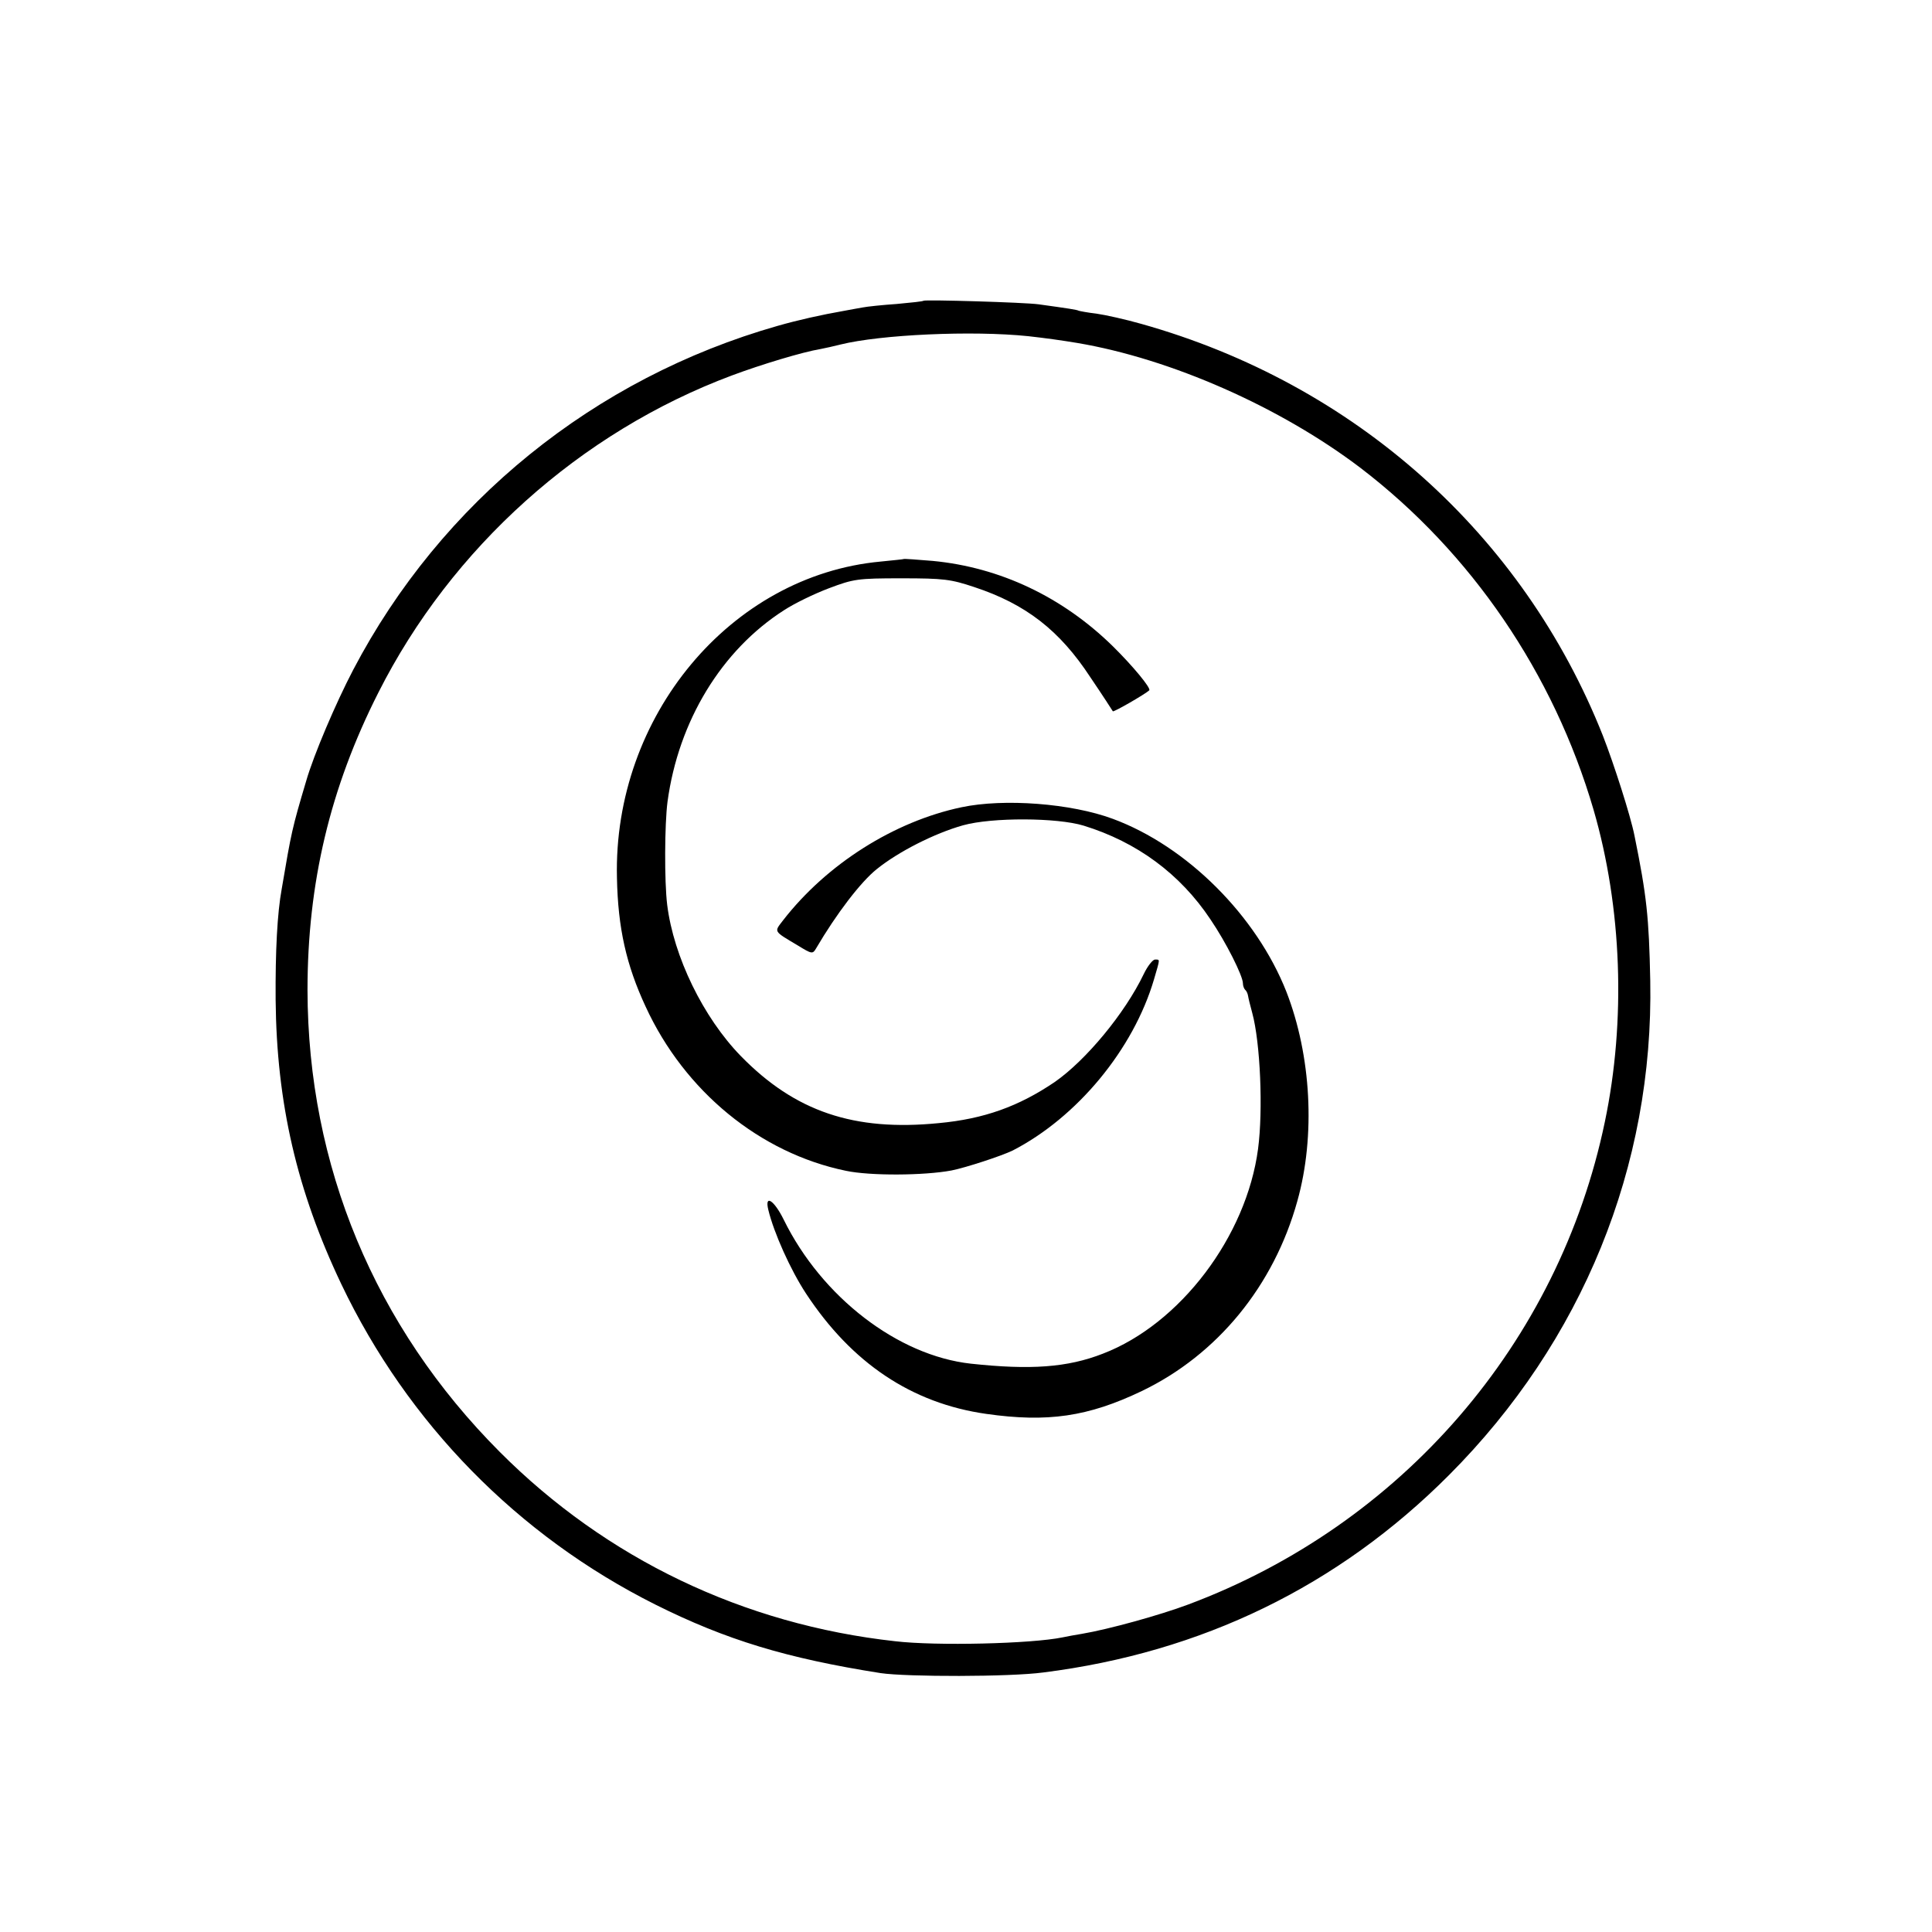
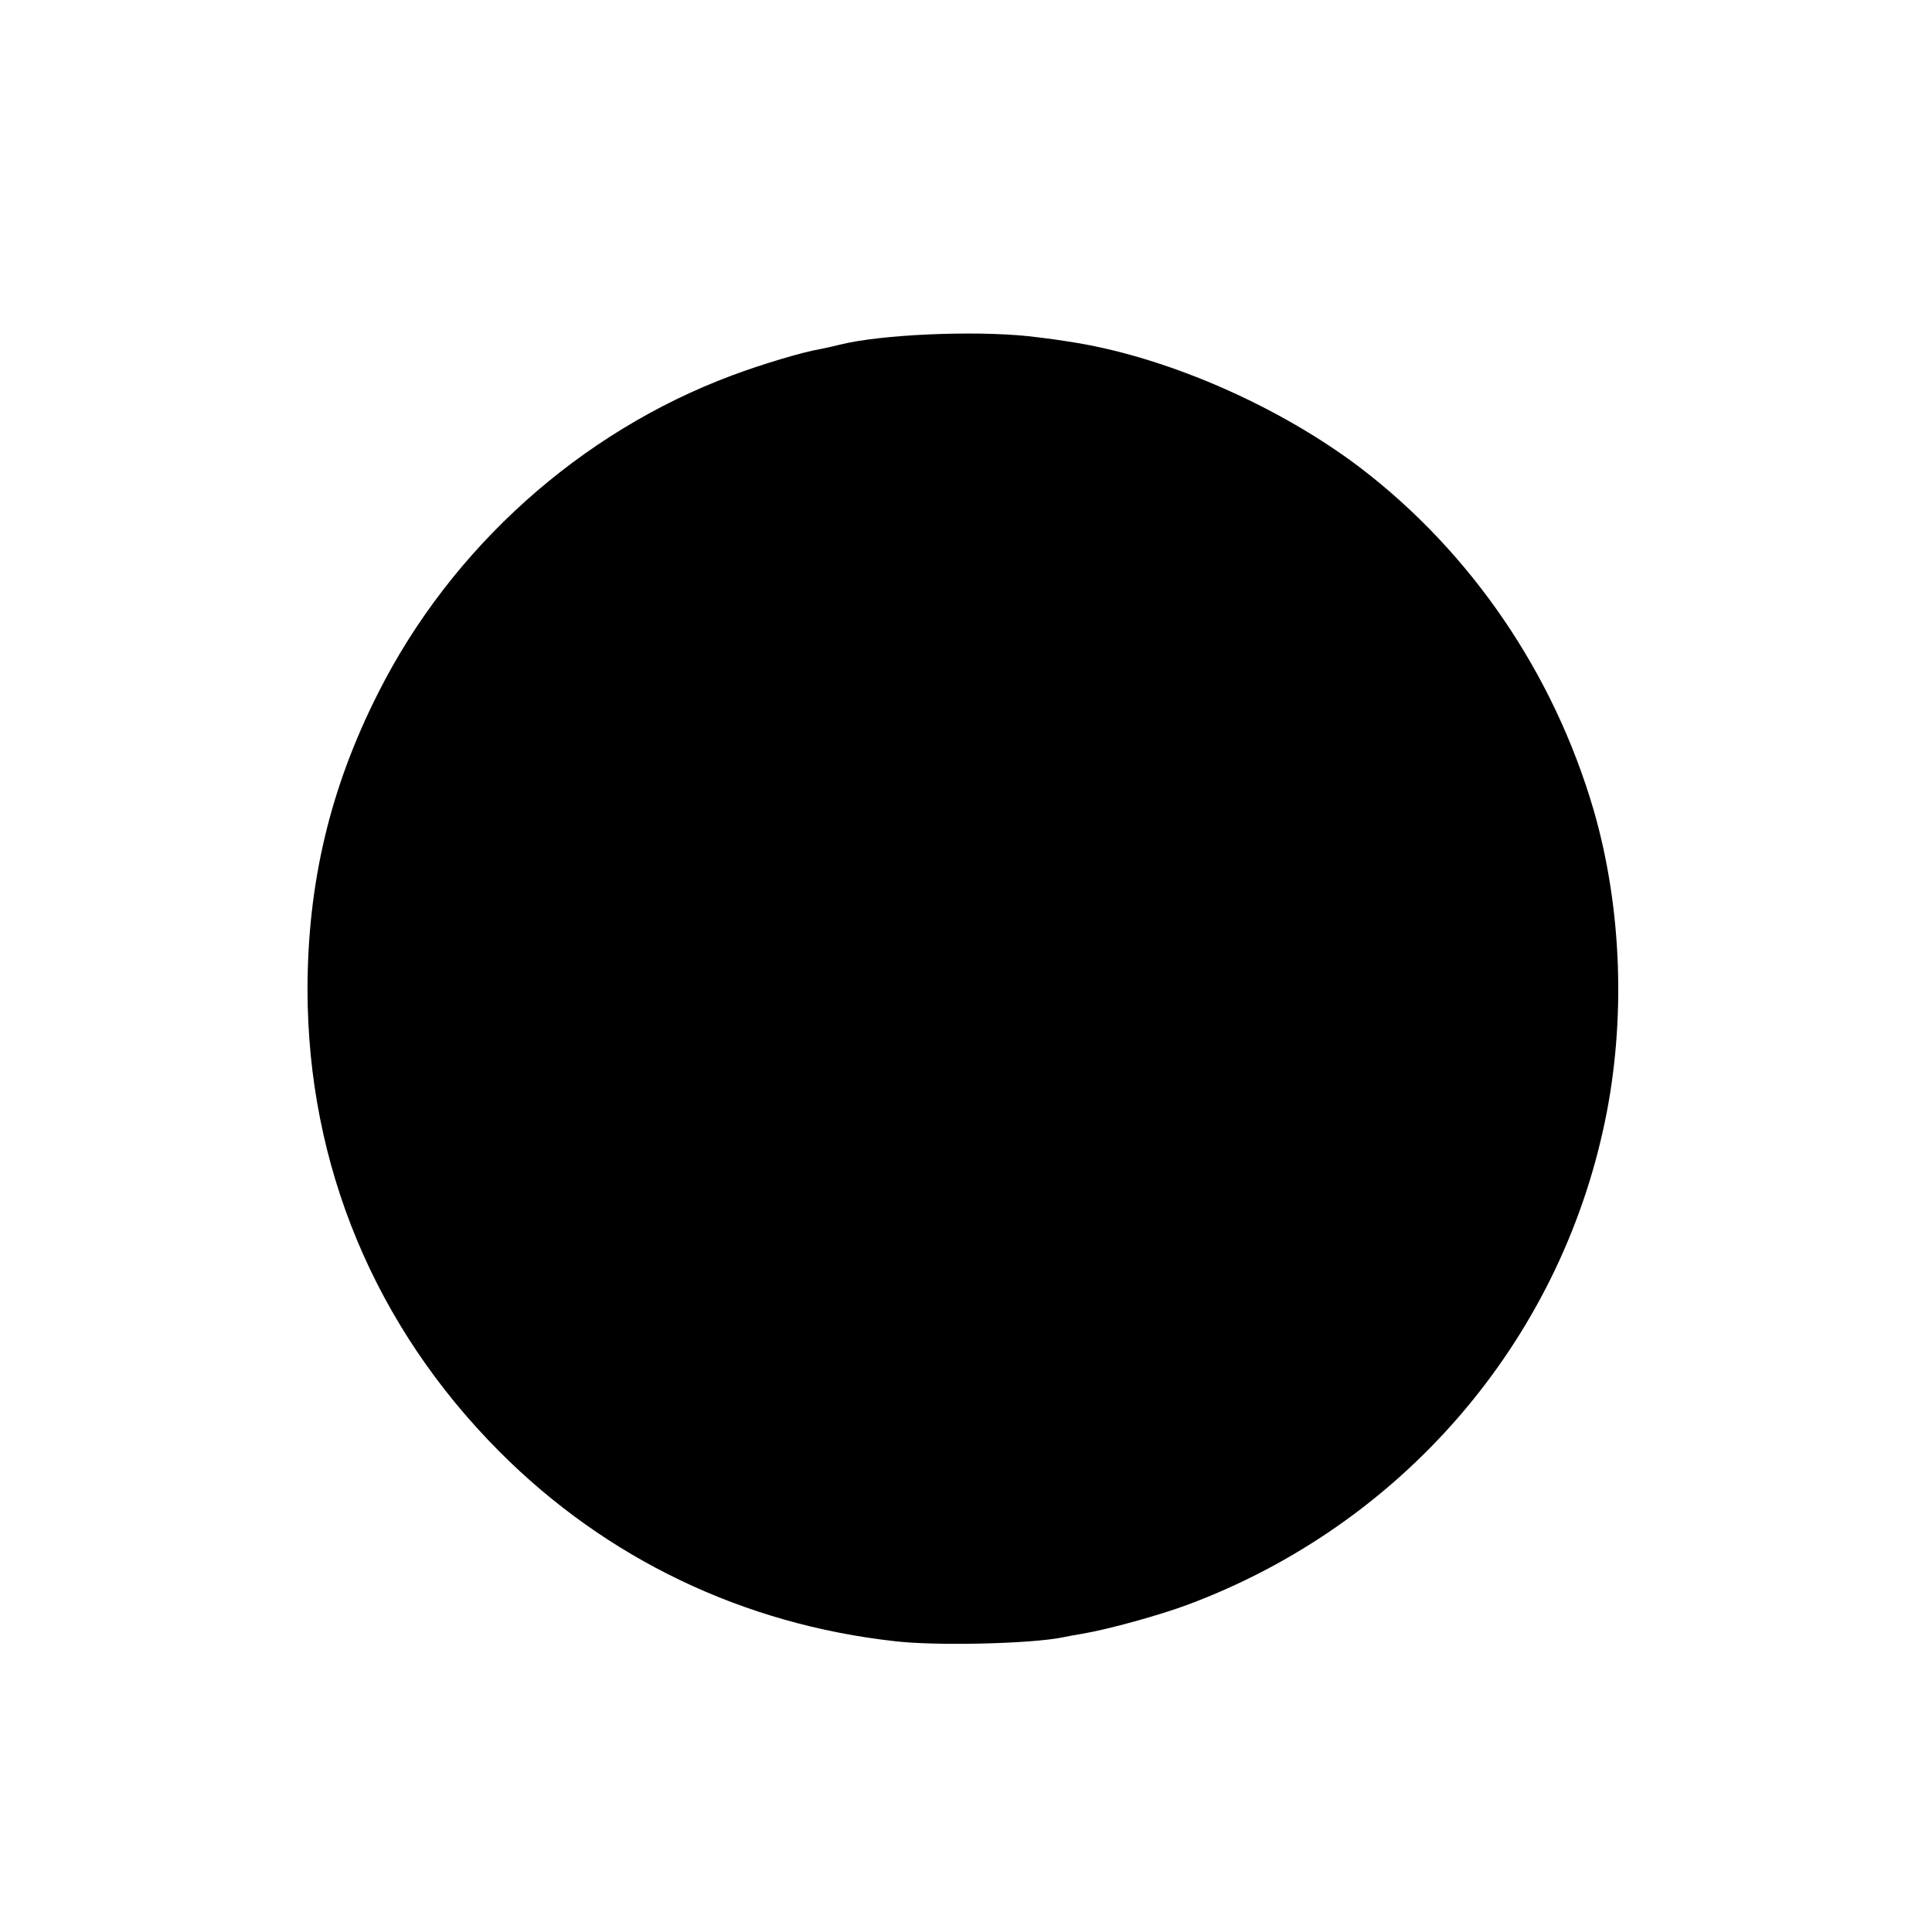
<svg xmlns="http://www.w3.org/2000/svg" version="1.0" width="600pt" height="600pt" viewBox="0 0 600 600" preserveAspectRatio="xMidYMid meet">
  <g transform="translate(0,600) scale(0.1,-0.1)" fill="#000000" stroke="none">
-     <path d="M2868 5066 c-1 -2 -39 -6 -83 -10 -44 -3 -92 -8 -107 -11 -16 -3 -40 -7 -55 -10 -74 -13 -145 -29 -208 -47 -569 -162 -1045 -547 -1318 -1068 -54 -103 -123 -265 -146 -345 -44 -148 -46 -158 -76 -335 -14 -76 -20 -194 -19 -345 3 -321 66 -593 204 -883 206 -432 548 -781 975 -995 220 -110 408 -167 700 -213 82 -12 401 -12 505 2 492 62 916 268 1260 613 414 415 636 959 625 1536 -4 197 -11 263 -49 450 -12 61 -64 223 -98 310 -248 626 -771 1093 -1433 1279 -49 14 -112 28 -140 32 -27 3 -52 8 -55 9 -5 3 -31 7 -125 20 -44 6 -351 15 -357 11z m325 -110 c54 -6 104 -13 152 -21 291 -49 631 -199 880 -388 344 -263 600 -638 724 -1062 88 -303 101 -654 35 -969 -143 -687 -631 -1251 -1294 -1499 -88 -33 -247 -77 -330 -91 -19 -3 -46 -8 -60 -11 -97 -20 -393 -27 -520 -12 -471 52 -897 256 -1228 588 -388 389 -596 889 -597 1434 0 332 70 628 220 924 227 450 627 809 1098 985 91 34 220 73 275 82 15 3 43 9 62 14 125 31 409 44 583 26z" />
-     <path d="M2807 4264 c-1 -1 -33 -4 -72 -8 -466 -43 -831 -481 -819 -982 3 -156 29 -271 89 -400 121 -263 355 -455 622 -510 75 -16 243 -15 328 1 45 9 155 45 190 62 200 103 375 314 439 532 19 65 19 61 3 61 -7 0 -23 -20 -35 -45 -59 -123 -180 -268 -276 -335 -112 -76 -220 -115 -361 -128 -263 -26 -446 36 -614 208 -117 120 -209 309 -229 470 -9 73 -8 251 1 320 34 251 168 471 362 595 32 21 94 51 139 68 77 29 89 31 226 31 131 0 153 -3 225 -27 161 -53 266 -135 361 -280 38 -56 69 -104 70 -106 3 -3 100 53 113 65 7 6 -52 77 -113 137 -156 153 -350 245 -559 265 -48 4 -89 7 -90 6z" />
+     <path d="M2868 5066 z m325 -110 c54 -6 104 -13 152 -21 291 -49 631 -199 880 -388 344 -263 600 -638 724 -1062 88 -303 101 -654 35 -969 -143 -687 -631 -1251 -1294 -1499 -88 -33 -247 -77 -330 -91 -19 -3 -46 -8 -60 -11 -97 -20 -393 -27 -520 -12 -471 52 -897 256 -1228 588 -388 389 -596 889 -597 1434 0 332 70 628 220 924 227 450 627 809 1098 985 91 34 220 73 275 82 15 3 43 9 62 14 125 31 409 44 583 26z" />
    <path d="M2986 3493 c-209 -44 -418 -176 -554 -351 -28 -37 -32 -32 47 -79 42 -26 45 -26 55 -9 64 109 139 207 189 247 67 54 179 111 268 136 90 25 292 24 374 -1 166 -51 300 -150 394 -291 49 -72 101 -176 101 -199 0 -7 3 -16 7 -20 4 -3 8 -12 9 -19 1 -7 7 -31 13 -53 25 -92 34 -301 18 -422 -36 -272 -242 -544 -482 -636 -110 -43 -225 -51 -410 -31 -227 25 -463 207 -581 447 -30 61 -60 80 -48 31 17 -71 69 -187 117 -260 142 -216 328 -341 560 -374 190 -27 316 -9 483 71 235 113 410 327 483 590 57 203 43 452 -34 650 -93 236 -309 452 -539 537 -129 48 -338 64 -470 36z" />
  </g>
</svg>